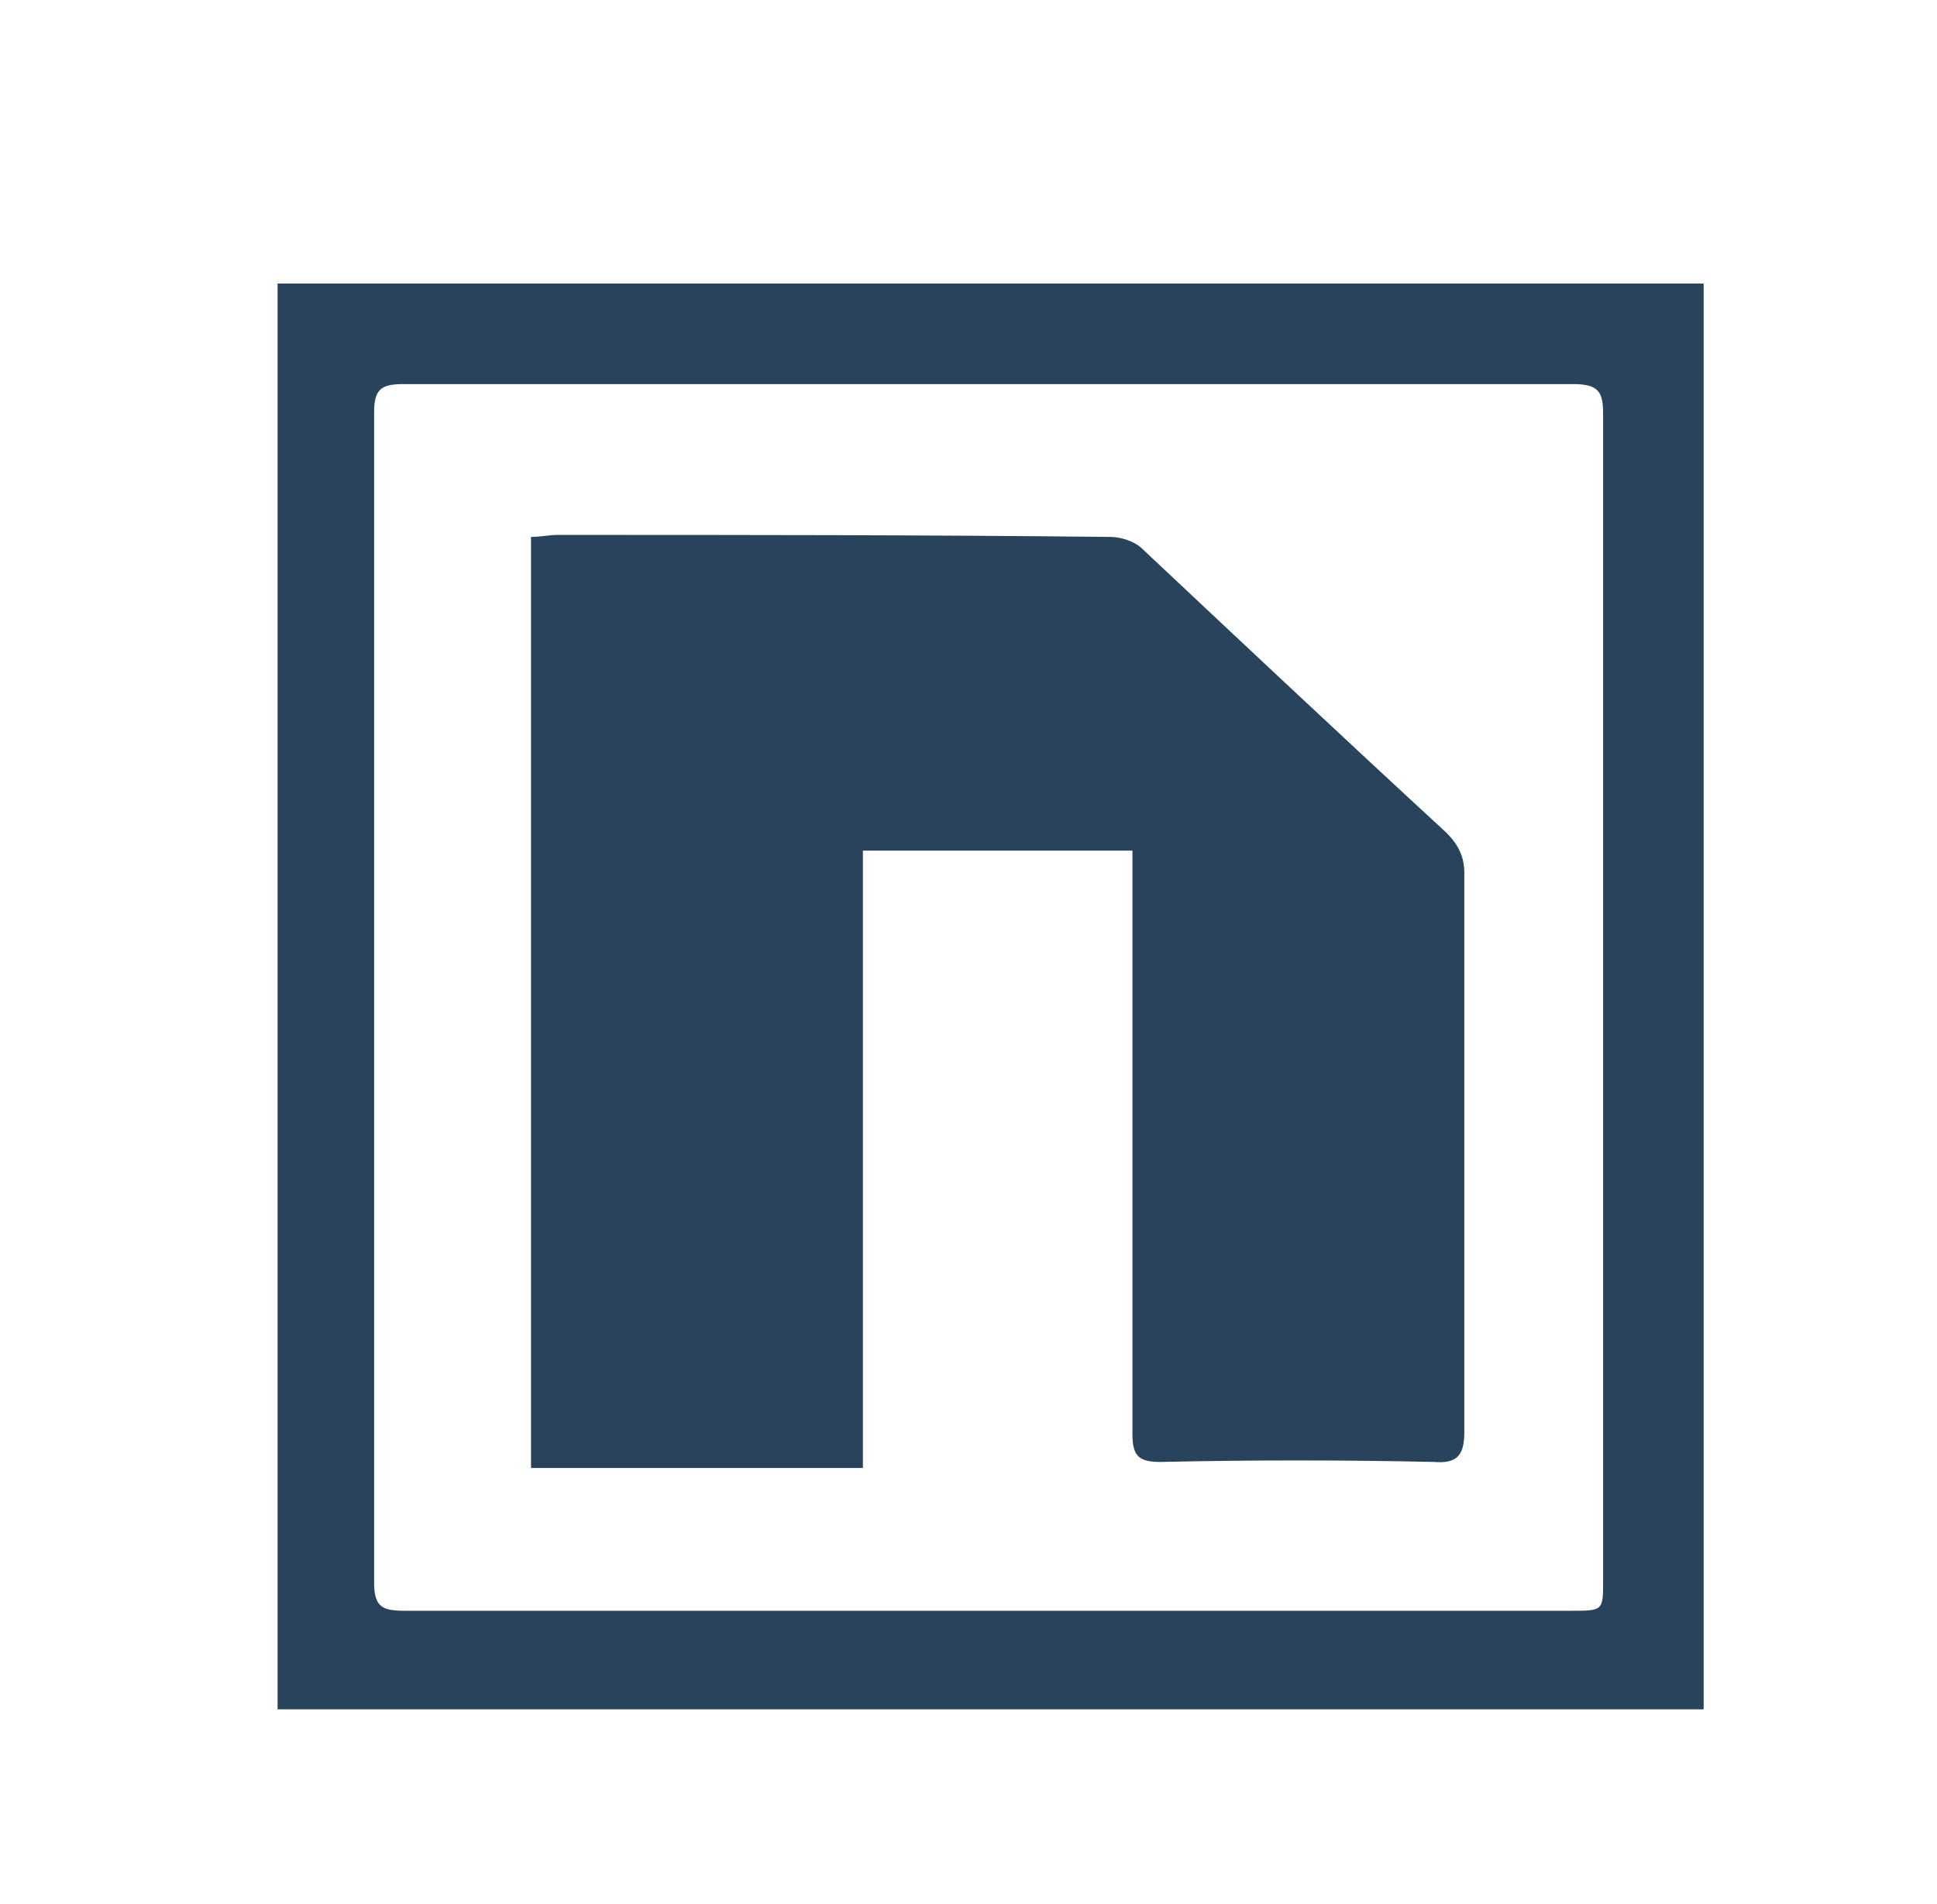
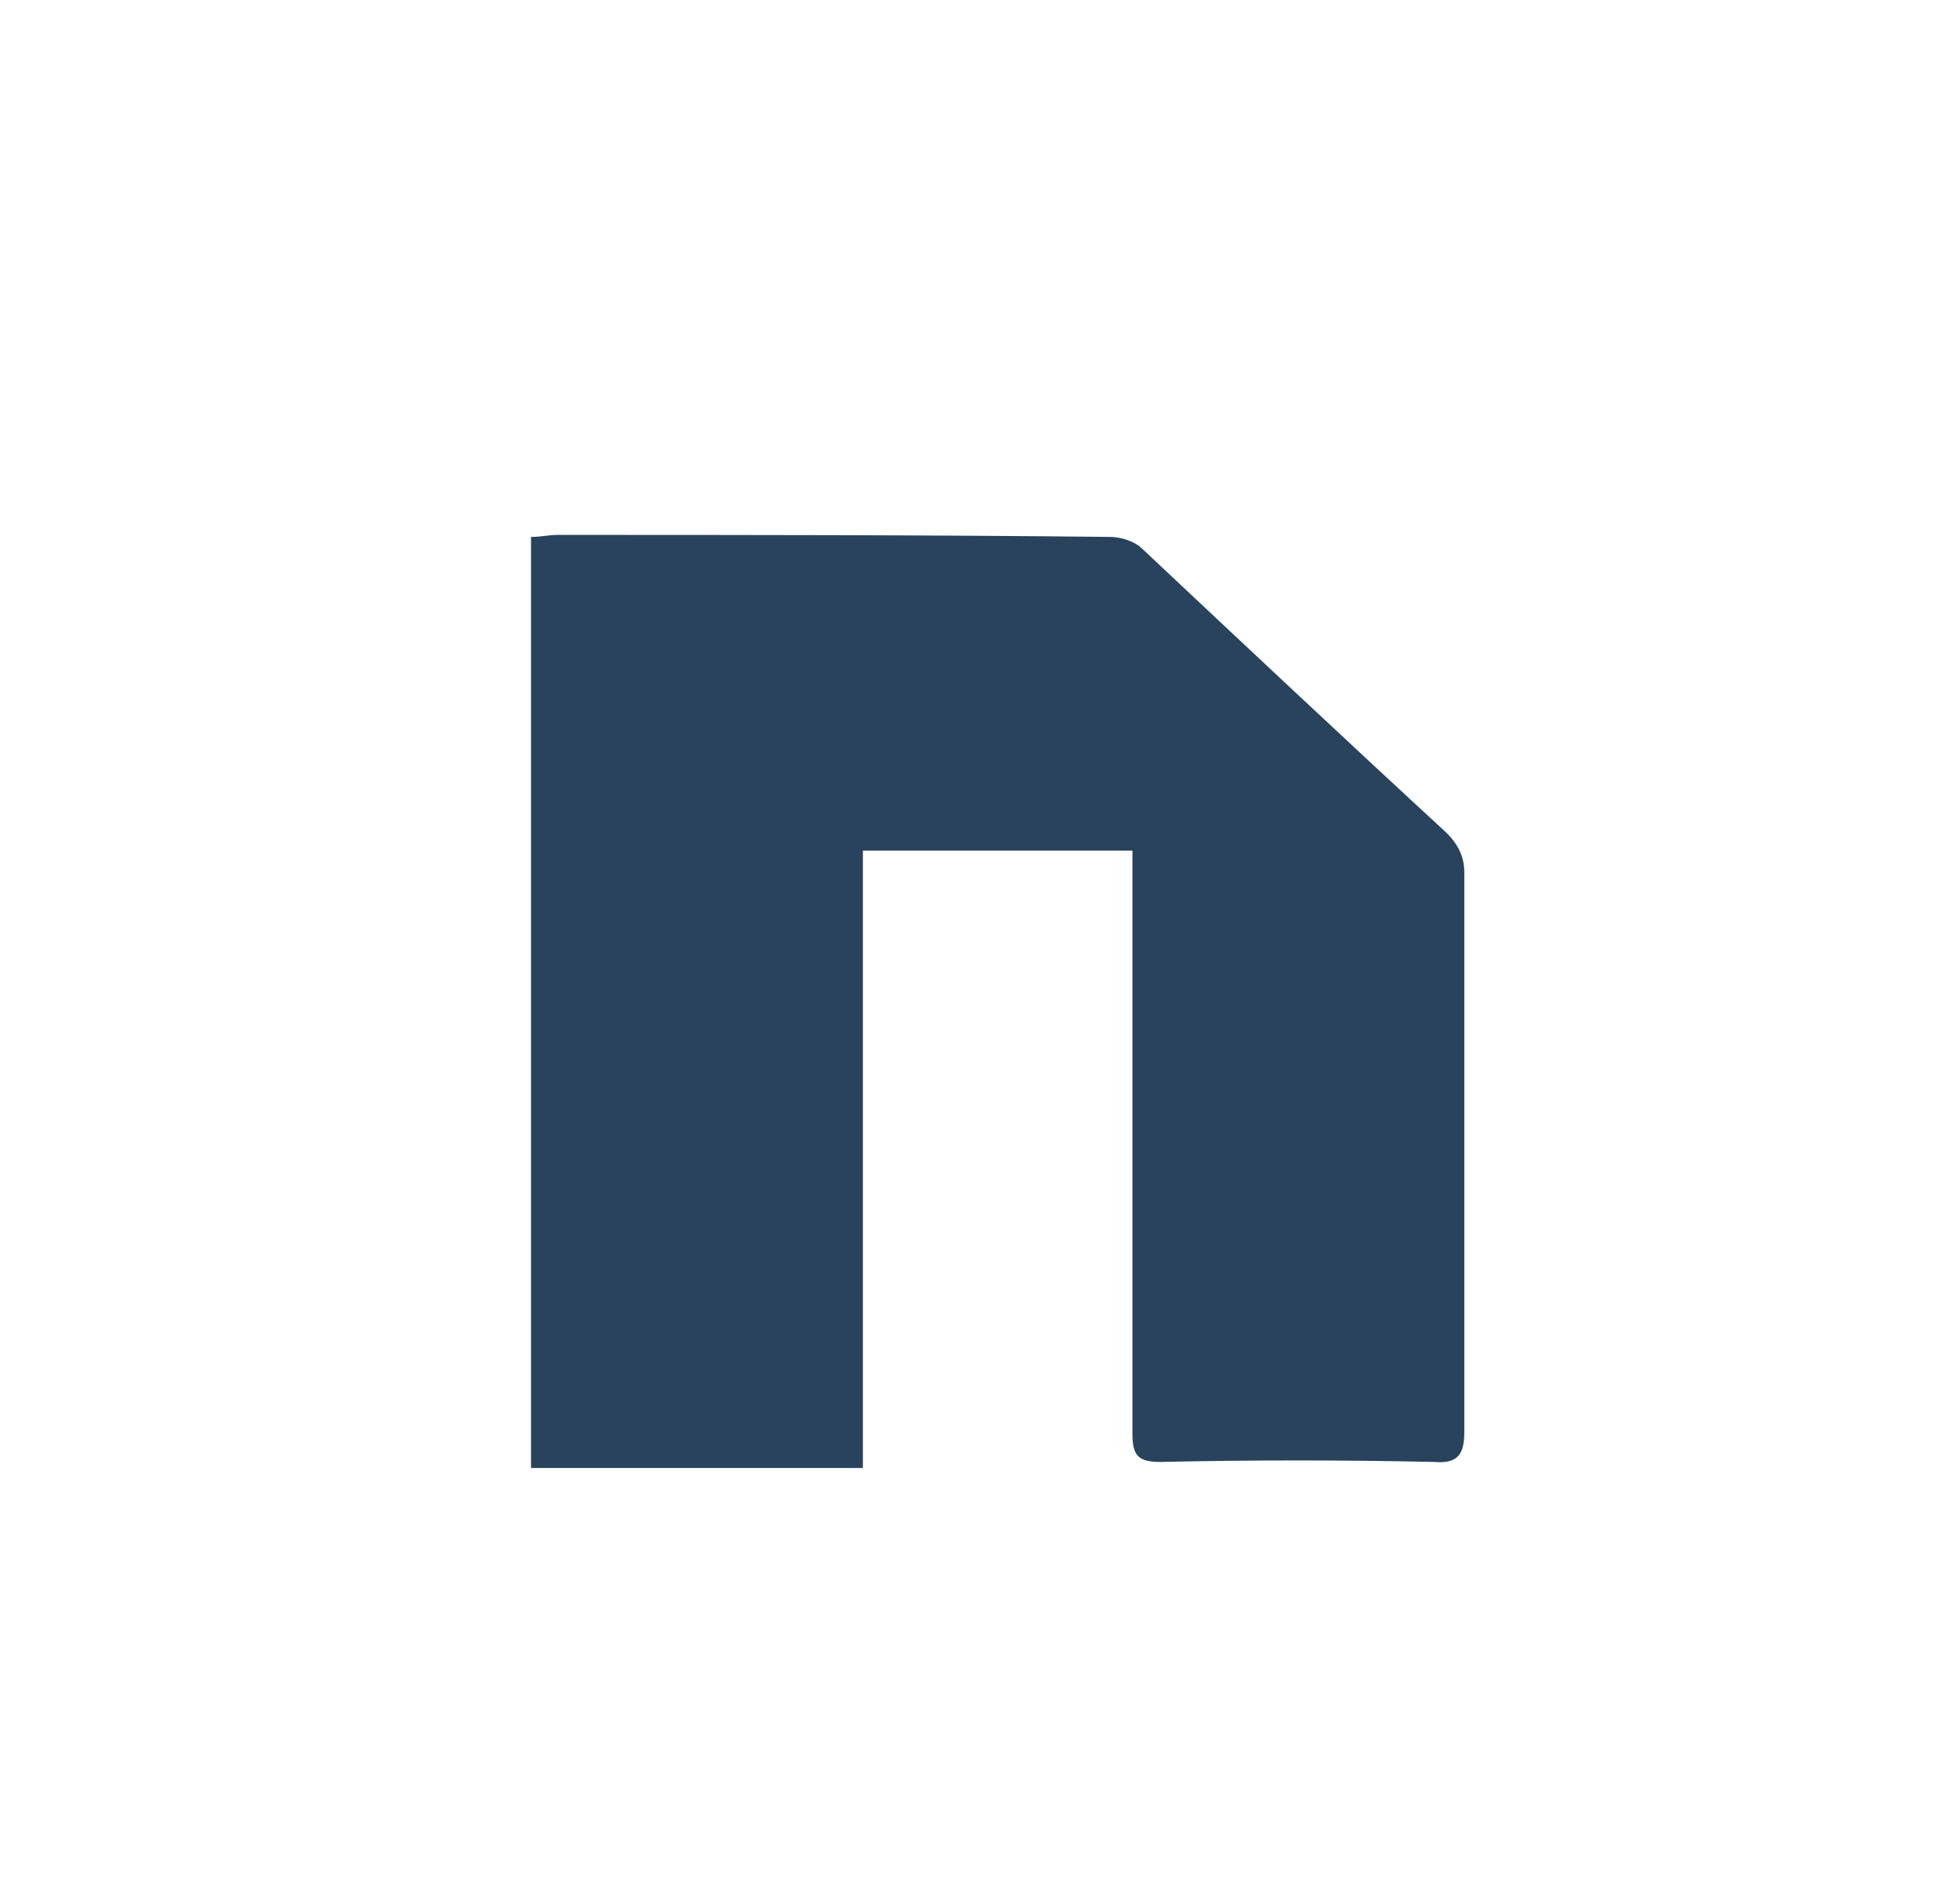
<svg xmlns="http://www.w3.org/2000/svg" version="1.1" id="Layer_1" x="0px" y="0px" viewBox="0 0 96.3 94.7" enable-background="new 0 0 96.3 94.7" xml:space="preserve">
  <g>
-     <path fill="#29435d" d="M84.7,85c-23.6,0-47.3,0-70.9,0c0-23.6,0-47.3,0-70.9c23.6,0,47.3,0,70.9,0C84.7,37.8,84.7,61.4,84.7,85z    M49.2,80.1c9.6,0,19.3,0,28.9,0c1.6,0,1.6,0,1.6-1.5c0-19.3,0-38.7,0-58c0-1.1-0.2-1.5-1.5-1.5c-19.4,0-38.7,0-58.1,0   c-1.1,0-1.5,0.2-1.5,1.4c0,19.4,0,38.8,0,58.2c0,1.2,0.4,1.4,1.5,1.4C29.9,80.1,39.6,80.1,49.2,80.1z" />
    <path fill="#29435d" d="M56.3,42.3c-4.6,0-8.9,0-13.4,0c0,10.3,0,20.4,0,30.7c-5.6,0-11,0-16.5,0c0-15.5,0-30.8,0-46.3   c0.5,0,0.9-0.1,1.3-0.1c9.2,0,18.3,0,27.5,0.1c0.5,0,1.2,0.2,1.6,0.6c5,4.7,10,9.4,15.1,14.1c0.6,0.6,0.9,1.2,0.9,2   c0,9.3,0,18.5,0,27.8c0,1.1-0.3,1.6-1.5,1.5c-4.5-0.1-9.1-0.1-13.6,0c-1.1,0-1.4-0.3-1.4-1.4c0-9.1,0-18.2,0-27.3   C56.3,43.5,56.3,43,56.3,42.3z" />
  </g>
</svg>